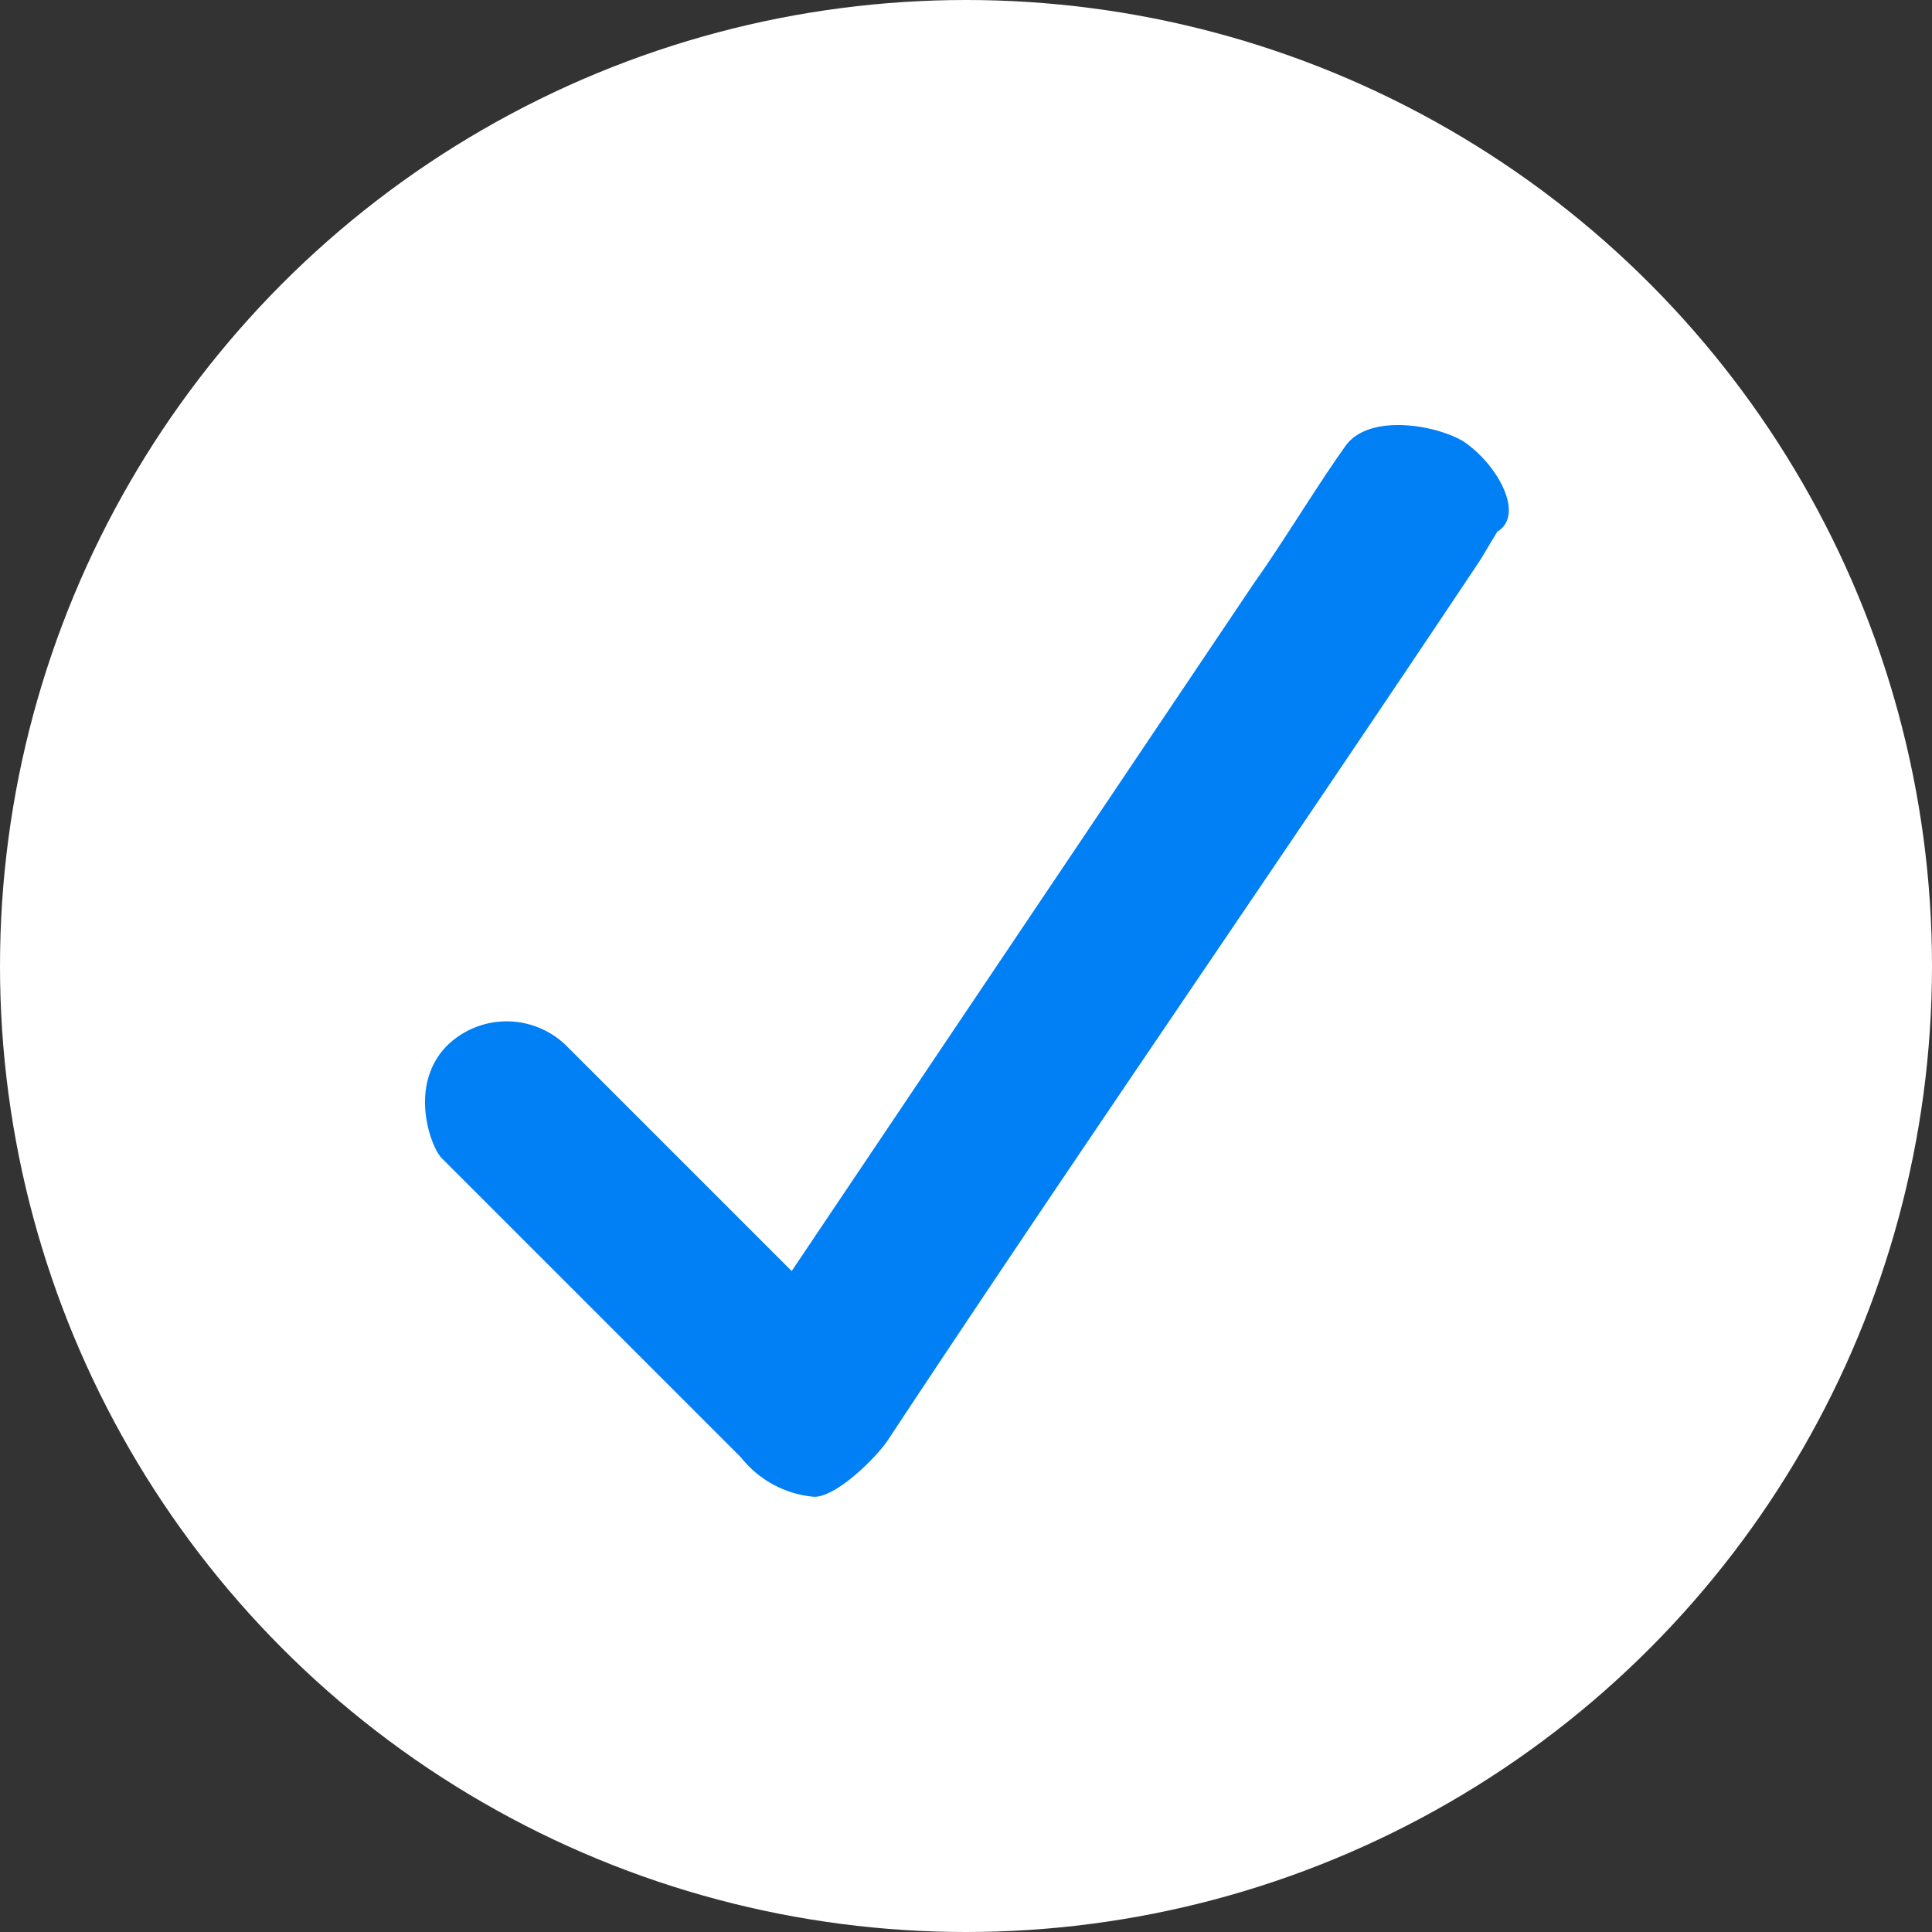
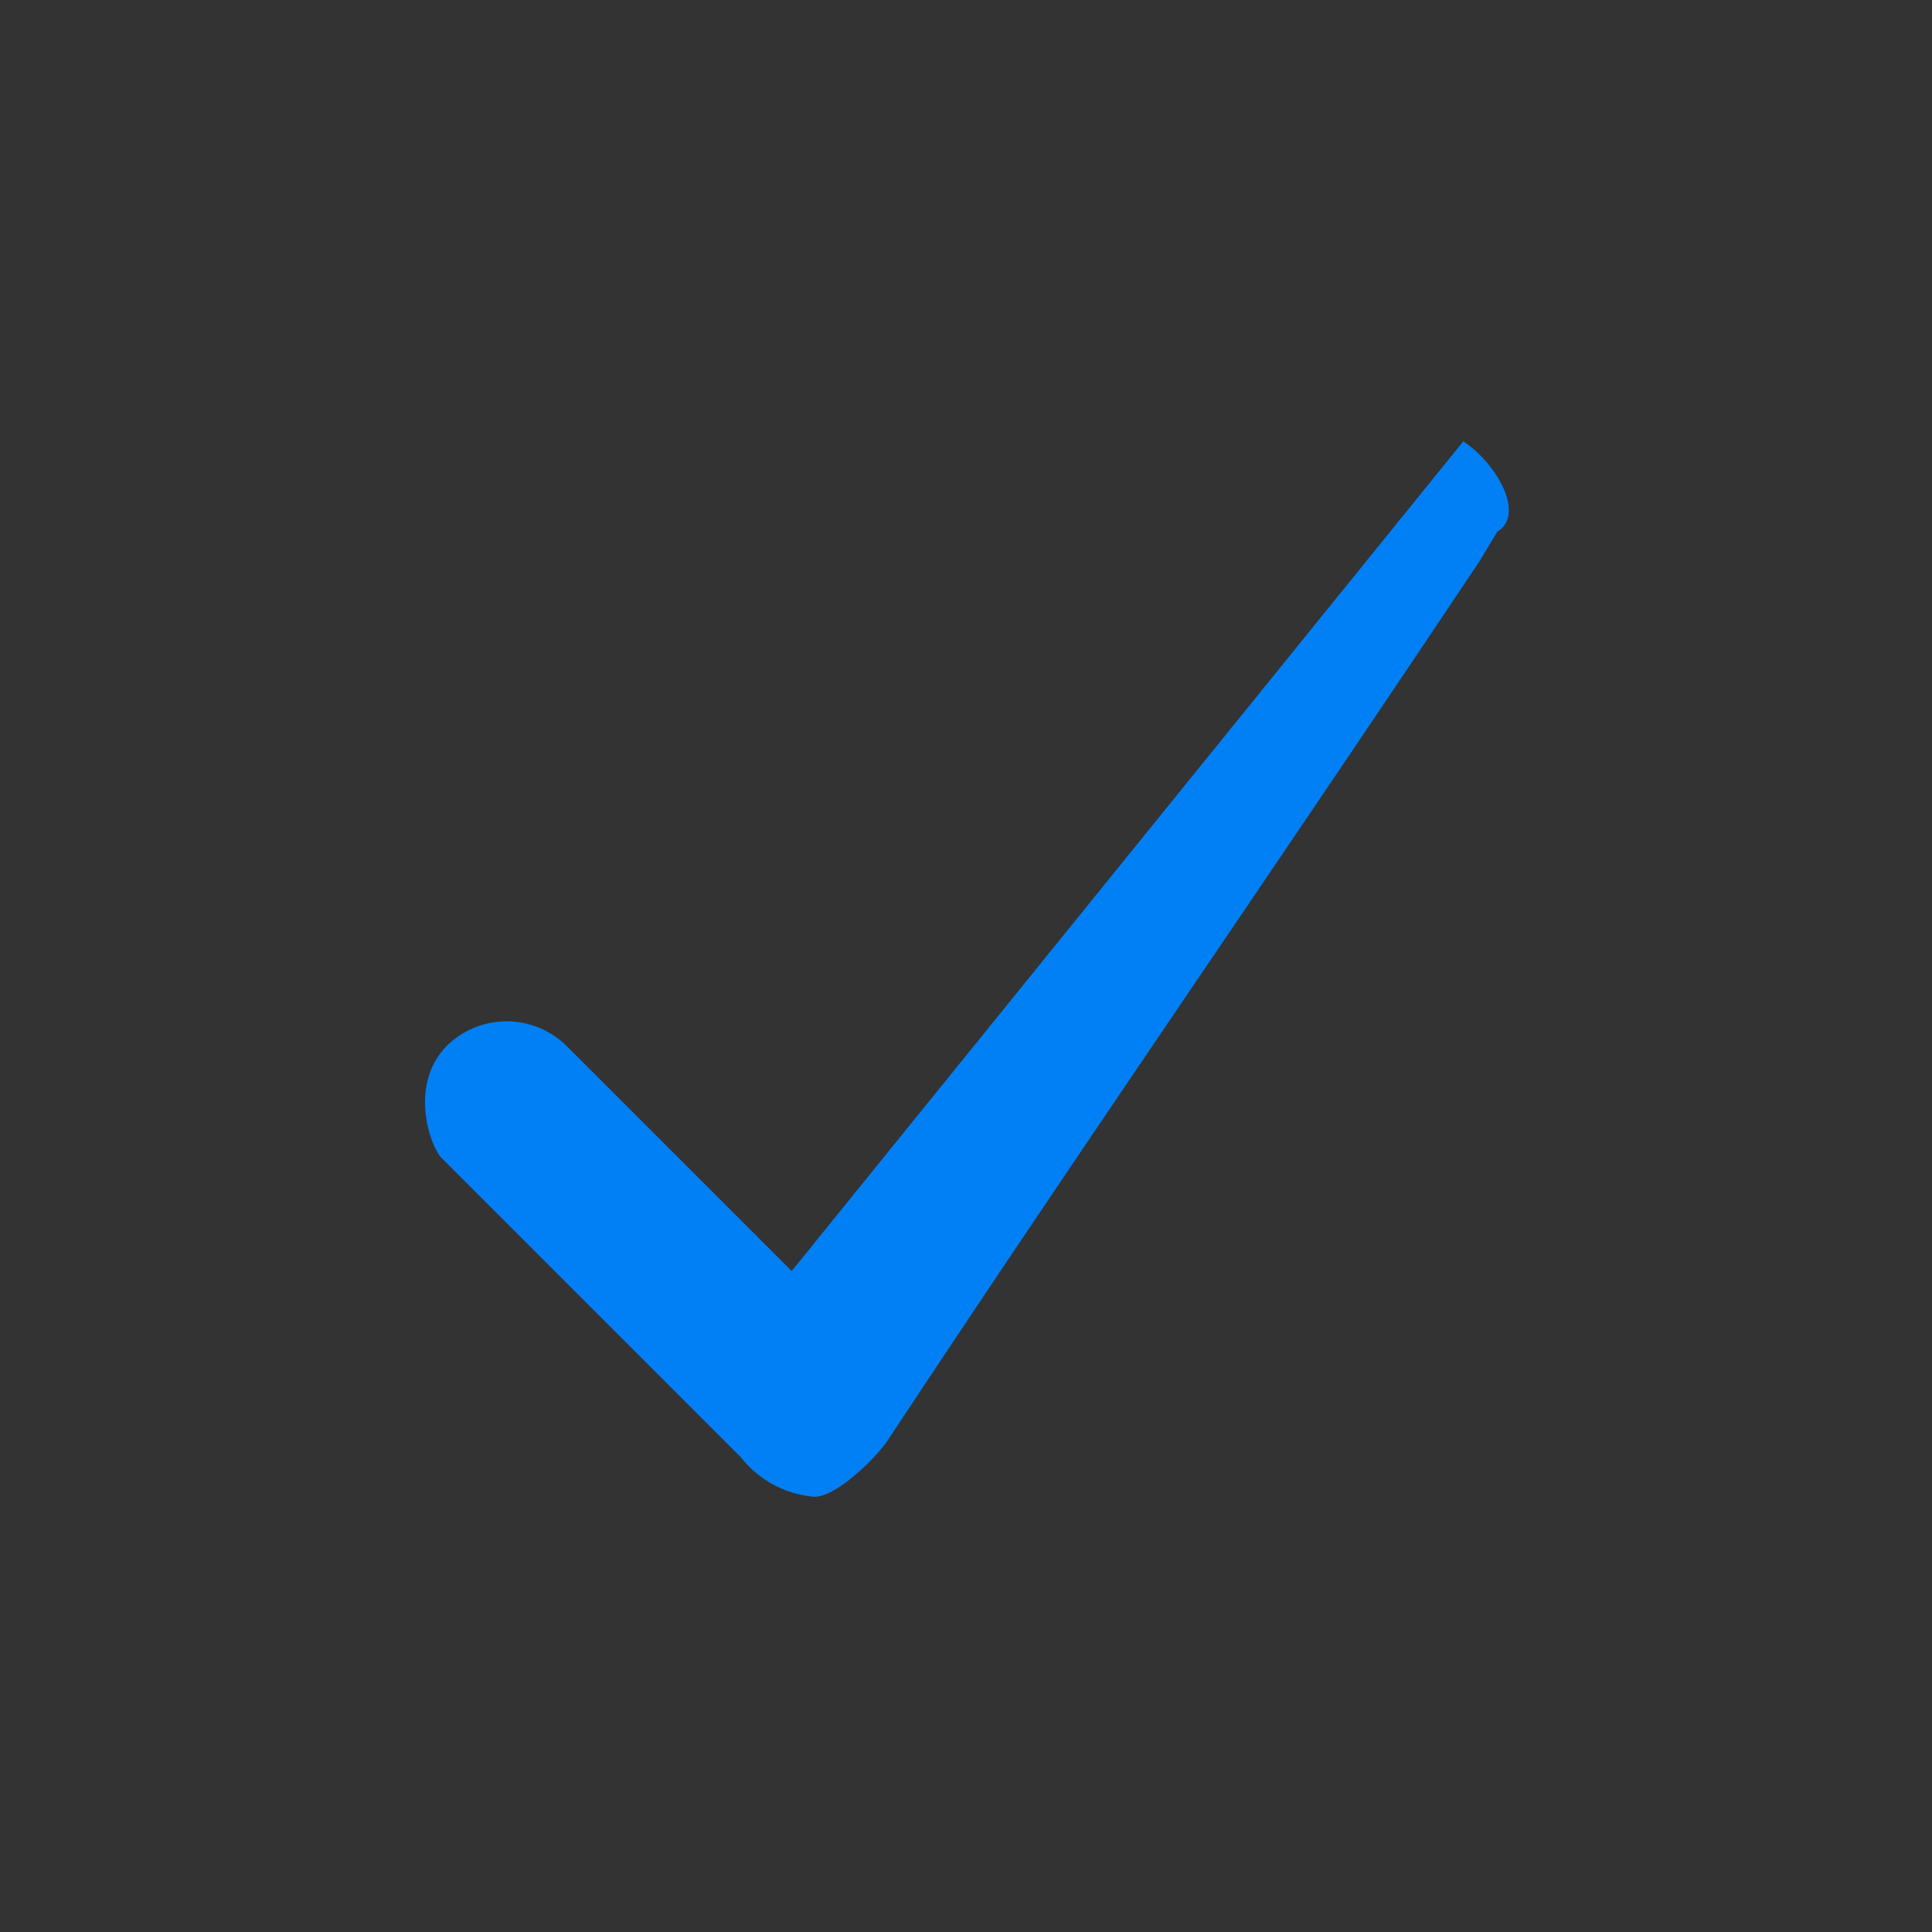
<svg xmlns="http://www.w3.org/2000/svg" width="100" height="100" viewBox="0 0 100 100">
  <rect x="0" y="0" width="100" height="100" fill="#333333" stroke="none" />
  <g id="Group_1" data-name="Group 1" transform="translate(-536 10)">
-     <circle id="Ellipse_1" data-name="Ellipse 1" cx="50" cy="50" r="50" transform="translate(536 -10)" fill="#fff" />
    <g id="Group_39" data-name="Group 39" transform="translate(-801.857 -971.636)">
-       <path id="Path_163" data-name="Path 163" d="M422.346,276.254c-1.461-.876-4.966-1.461-6.135.292-1.461,2.045-3.214,4.966-4.674,7.011L387.582,319.2l-4.674-4.674-7.011-7.011a4.416,4.416,0,0,0-6.135,0c-2.045,2.045-.876,5.258-.292,5.843l15.483,15.483a5.428,5.428,0,0,0,3.8,2.045c1.168,0,3.214-2.045,3.8-2.921,9.641-14.607,20.157-29.8,30.674-45.573l.876-1.461c1.461-.876,0-3.506-1.753-4.674" transform="translate(991.252 708.225)" fill="#0180f5" />
+       <path id="Path_163" data-name="Path 163" d="M422.346,276.254L387.582,319.2l-4.674-4.674-7.011-7.011a4.416,4.416,0,0,0-6.135,0c-2.045,2.045-.876,5.258-.292,5.843l15.483,15.483a5.428,5.428,0,0,0,3.8,2.045c1.168,0,3.214-2.045,3.8-2.921,9.641-14.607,20.157-29.8,30.674-45.573l.876-1.461c1.461-.876,0-3.506-1.753-4.674" transform="translate(991.252 708.225)" fill="#0180f5" />
    </g>
  </g>
</svg>